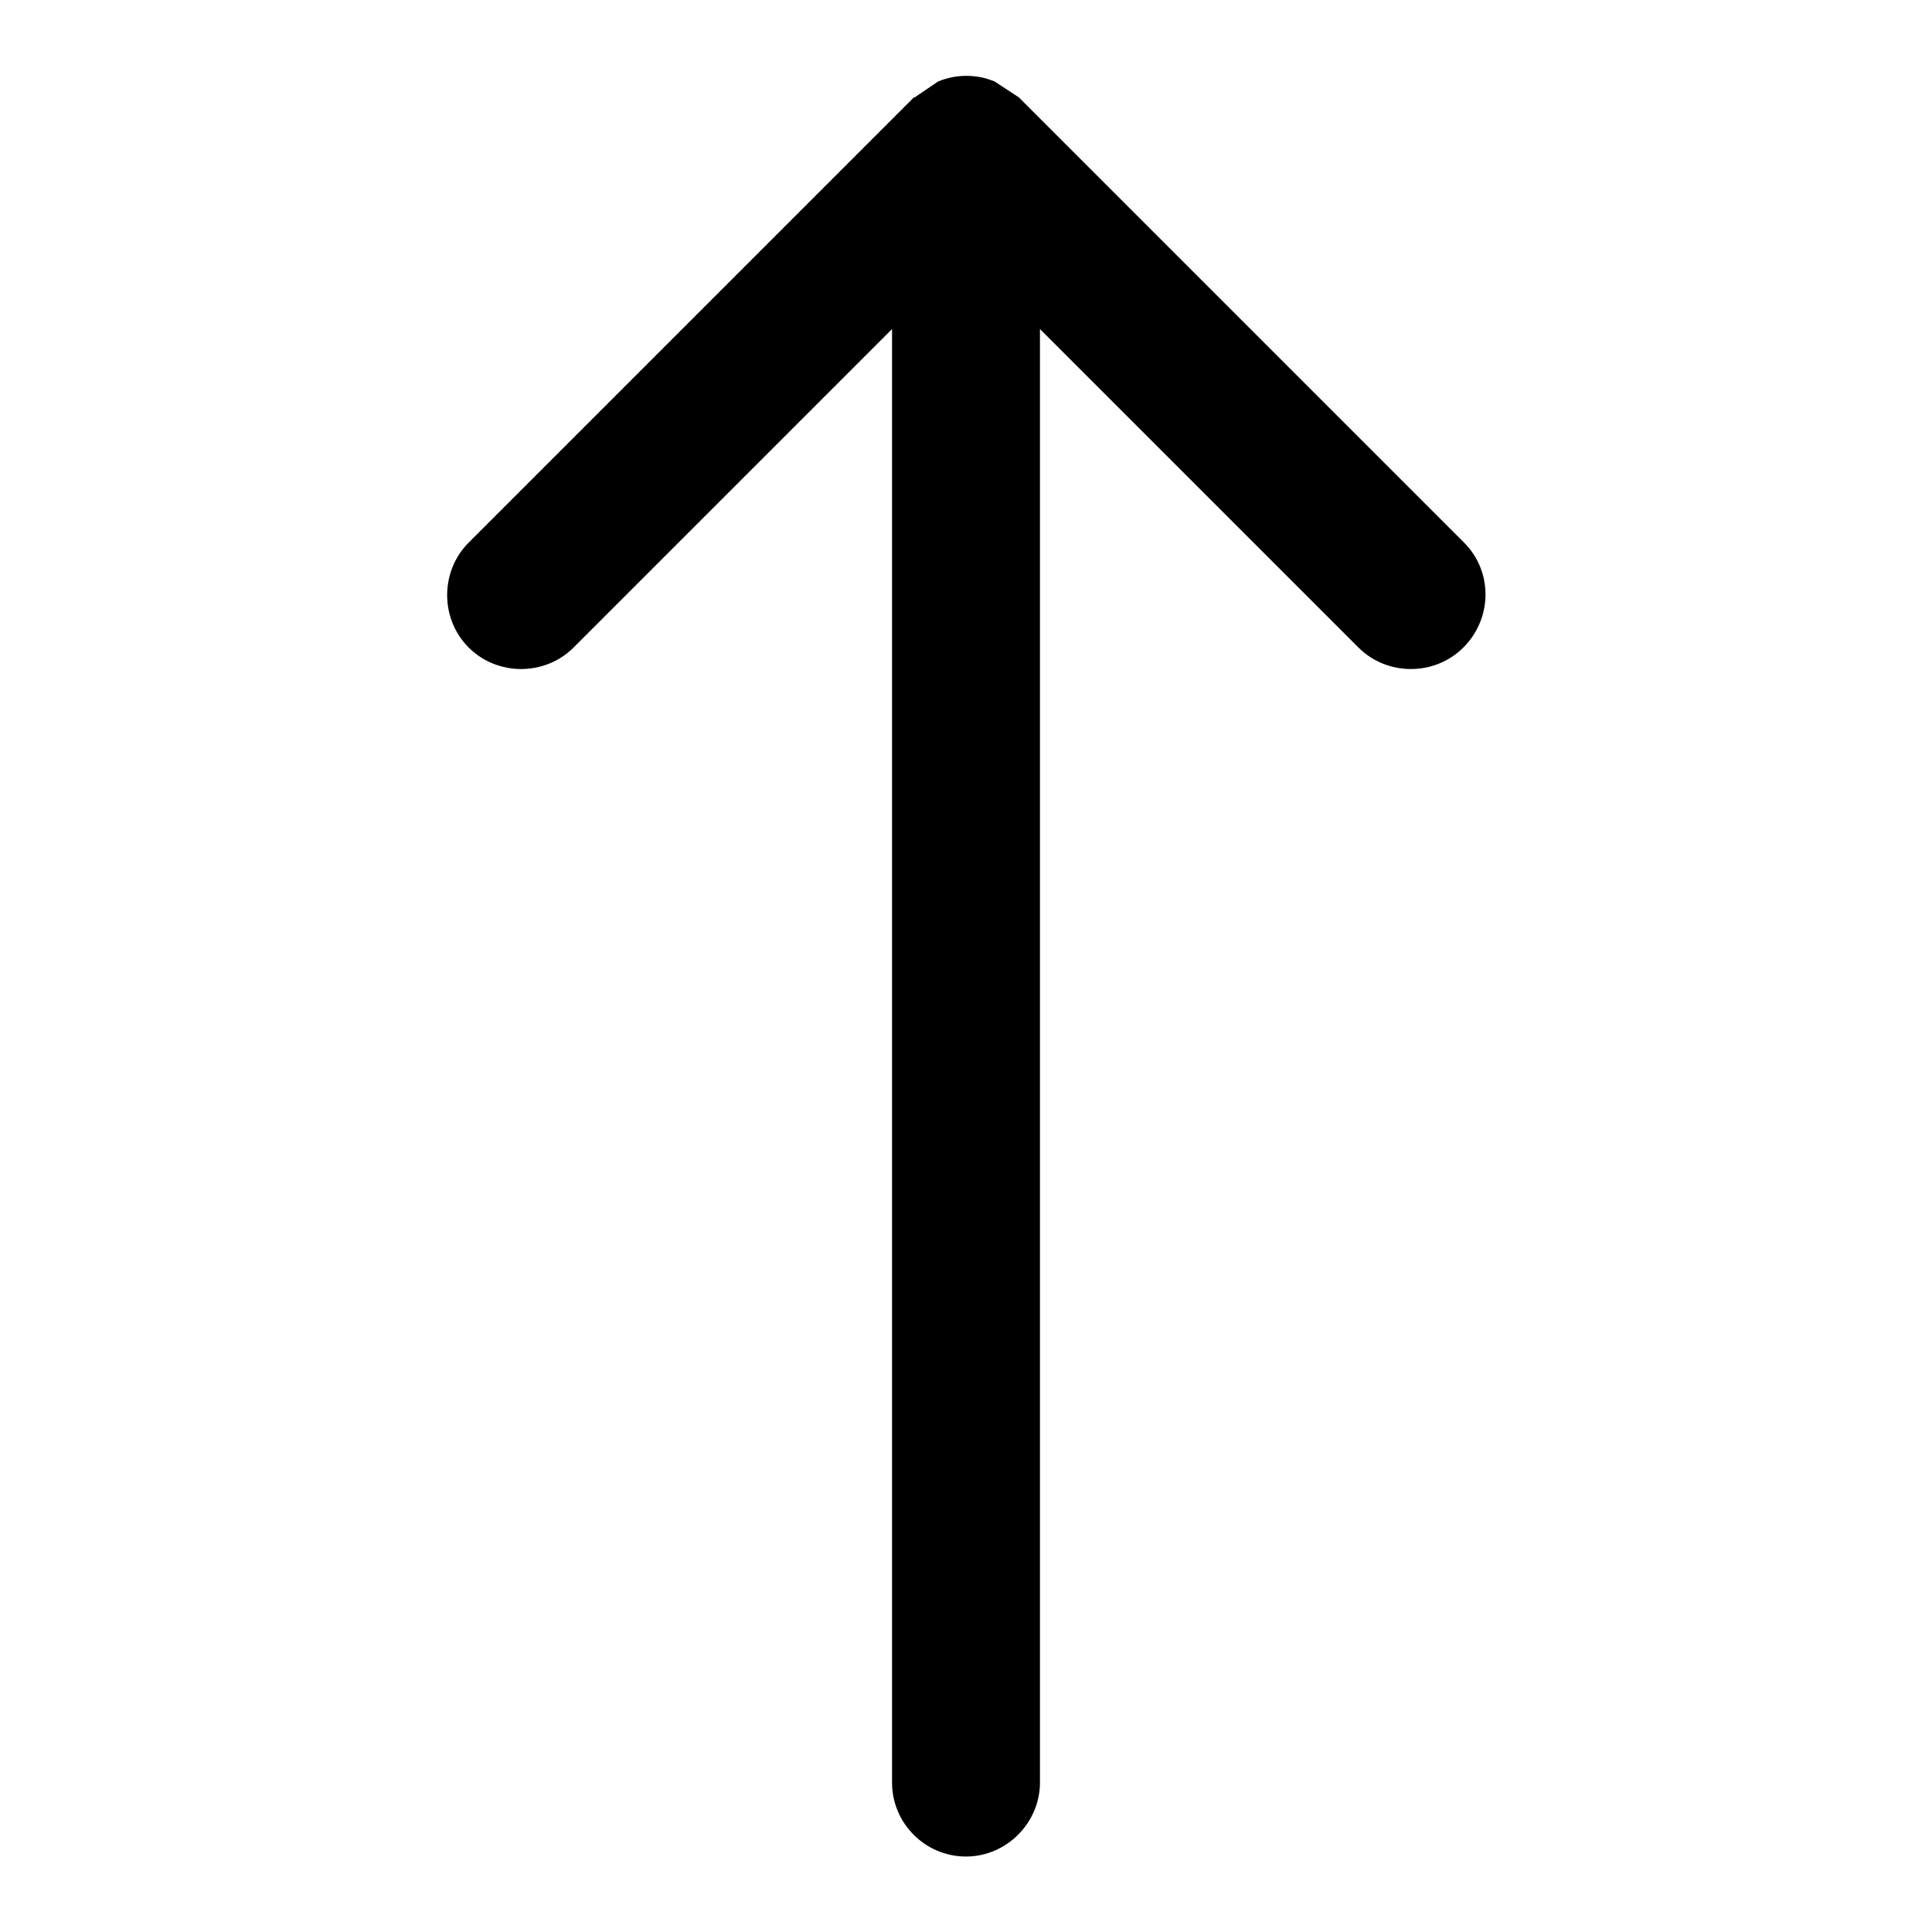
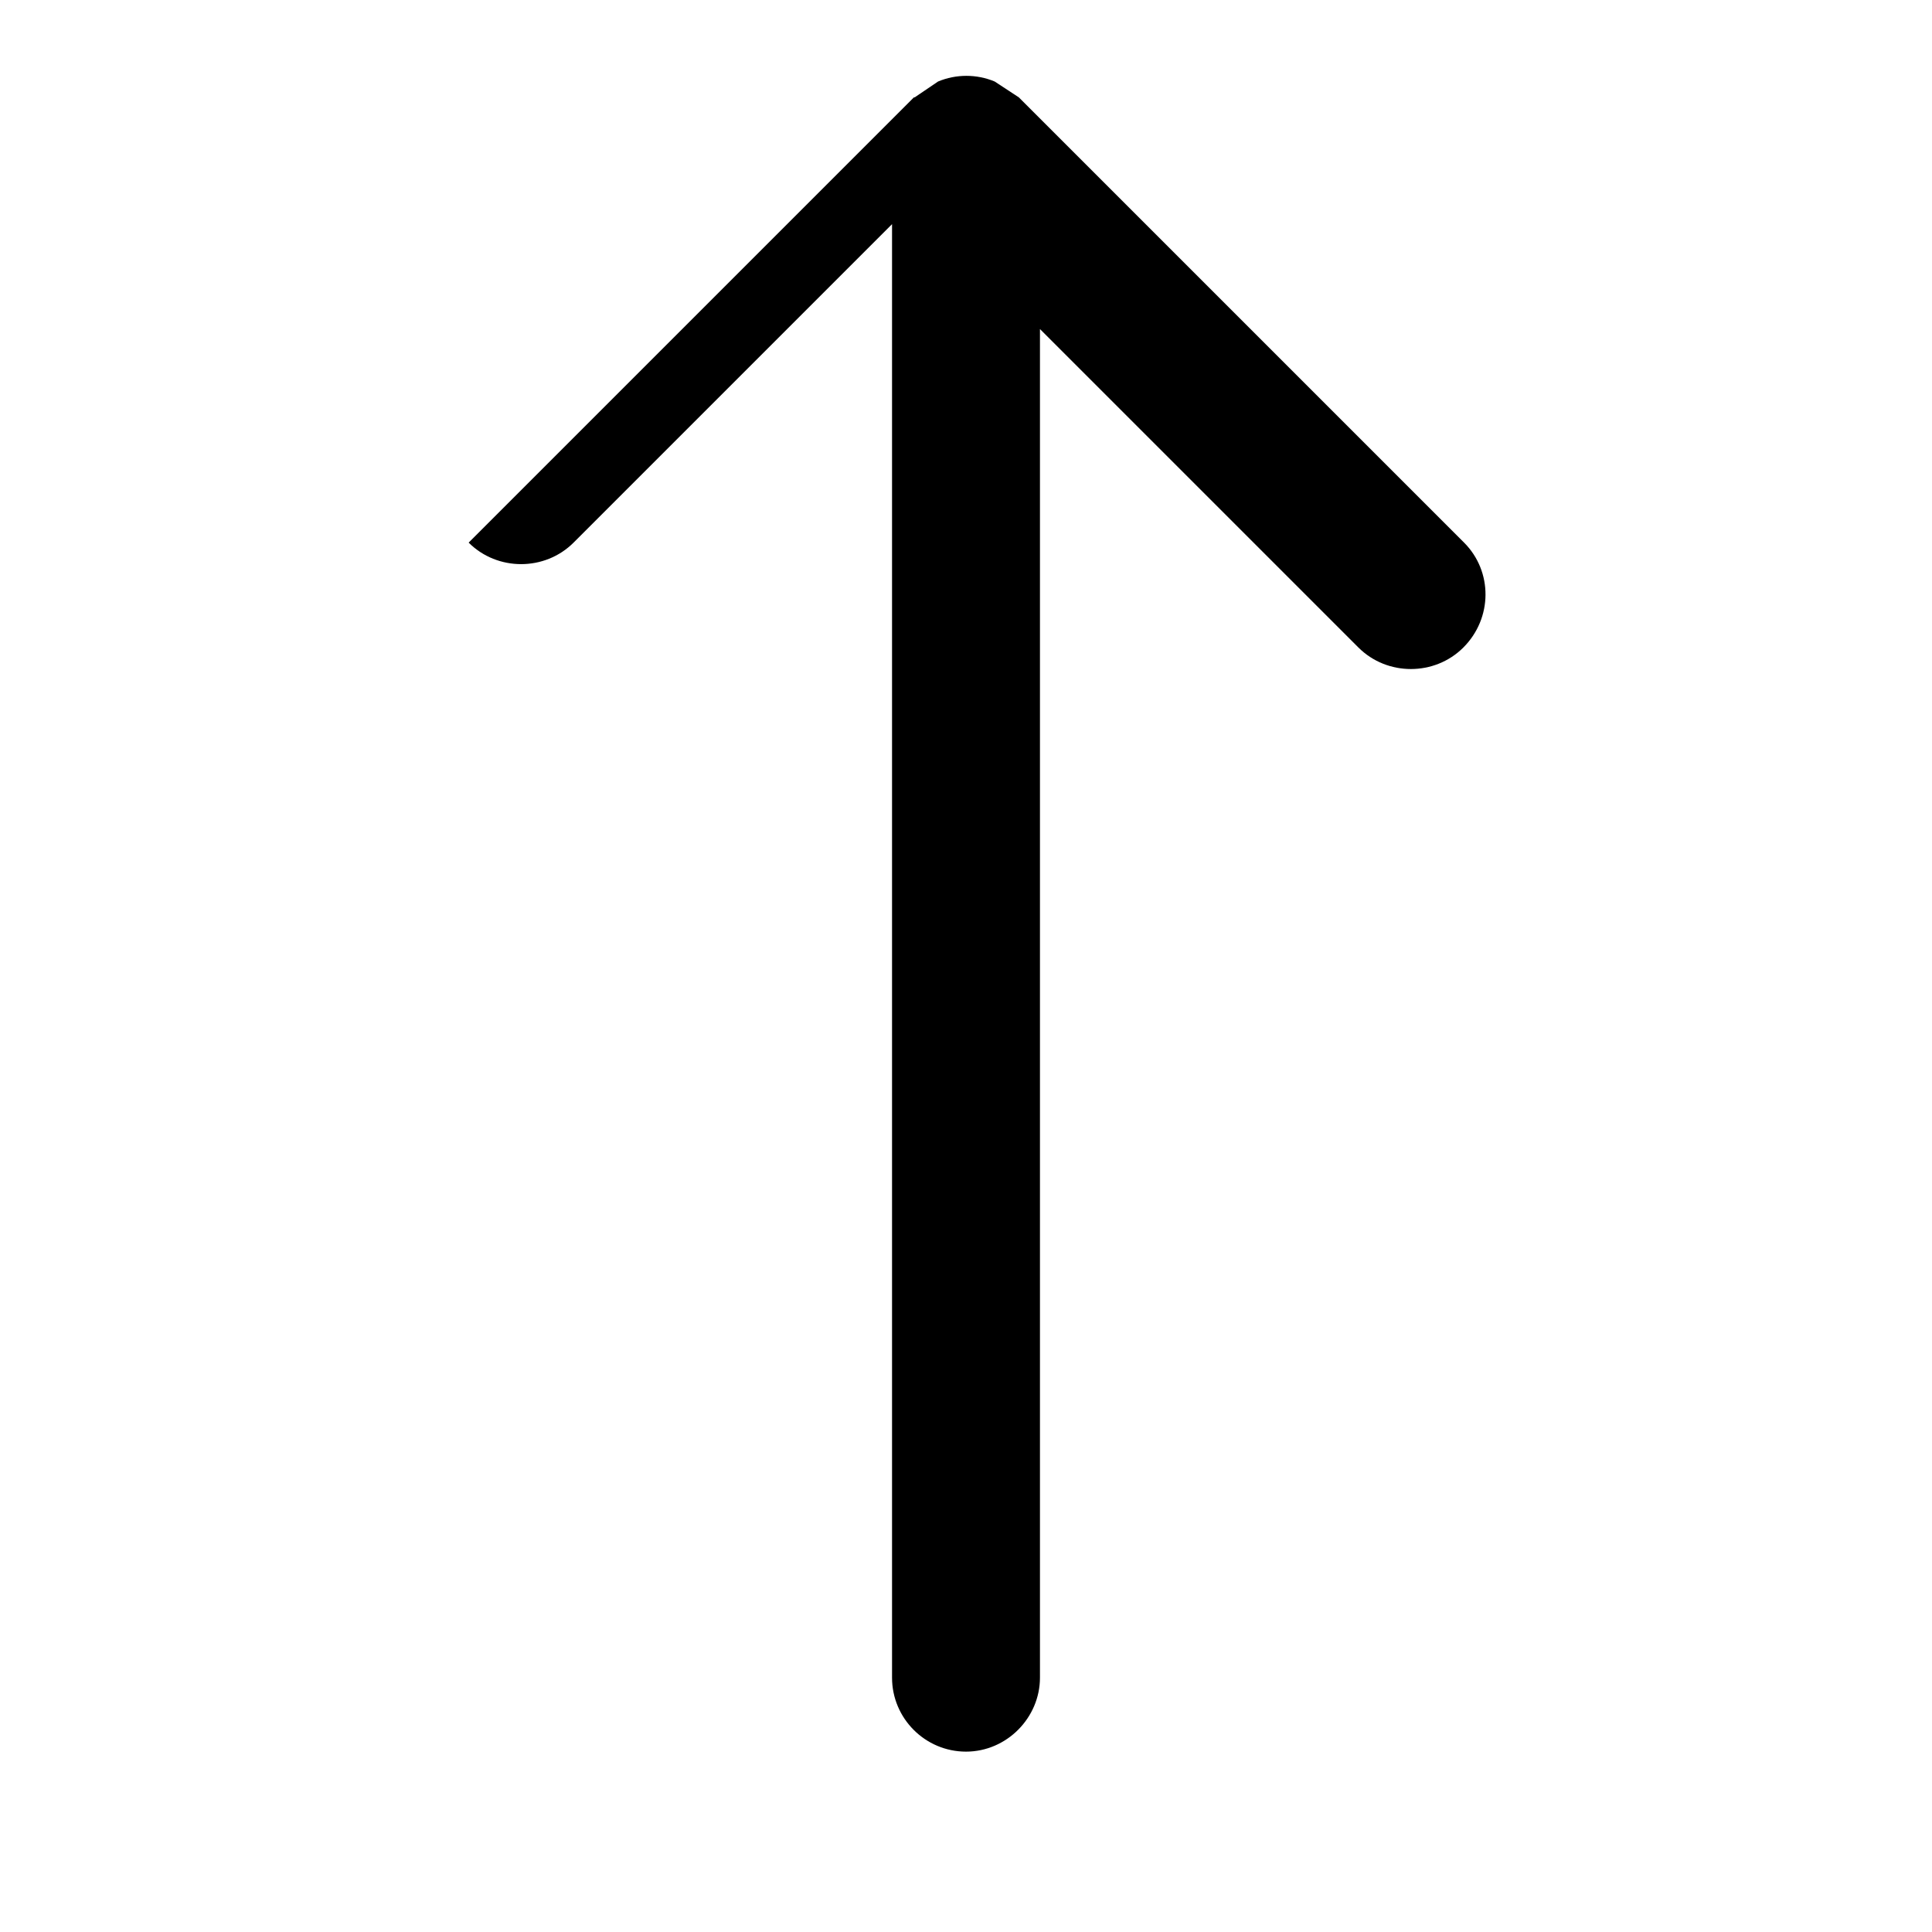
<svg xmlns="http://www.w3.org/2000/svg" version="1.1" x="0px" y="0px" viewBox="0 0 256 256" enable-background="new 0 0 256 256" xml:space="preserve">
  <g>
    <g>
      <g>
        <g>
-           <path fill="#000000" d="M194,71.9l-59-59l-3.2-2.1c-2.4-1-5.1-1-7.5,0l-3.1,2.1l-0.1,0l-59,59c-3.8,3.8-3.8,10.1,0,13.9c3.8,3.8,10.1,3.8,13.9,0l42.2-42.2v192.6c0,5.4,4.4,9.8,9.8,9.8c5.4,0,9.8-4.5,9.8-9.8V43.6L180,85.8c3.8,3.8,10.1,3.8,13.9,0C197.8,81.9,197.8,75.7,194,71.9z" />
+           <path fill="#000000" d="M194,71.9l-59-59l-3.2-2.1c-2.4-1-5.1-1-7.5,0l-3.1,2.1l-0.1,0l-59,59c3.8,3.8,10.1,3.8,13.9,0l42.2-42.2v192.6c0,5.4,4.4,9.8,9.8,9.8c5.4,0,9.8-4.5,9.8-9.8V43.6L180,85.8c3.8,3.8,10.1,3.8,13.9,0C197.8,81.9,197.8,75.7,194,71.9z" />
        </g>
      </g>
      <g />
      <g />
      <g />
      <g />
      <g />
      <g />
      <g />
      <g />
      <g />
      <g />
      <g />
      <g />
      <g />
      <g />
      <g />
    </g>
  </g>
</svg>